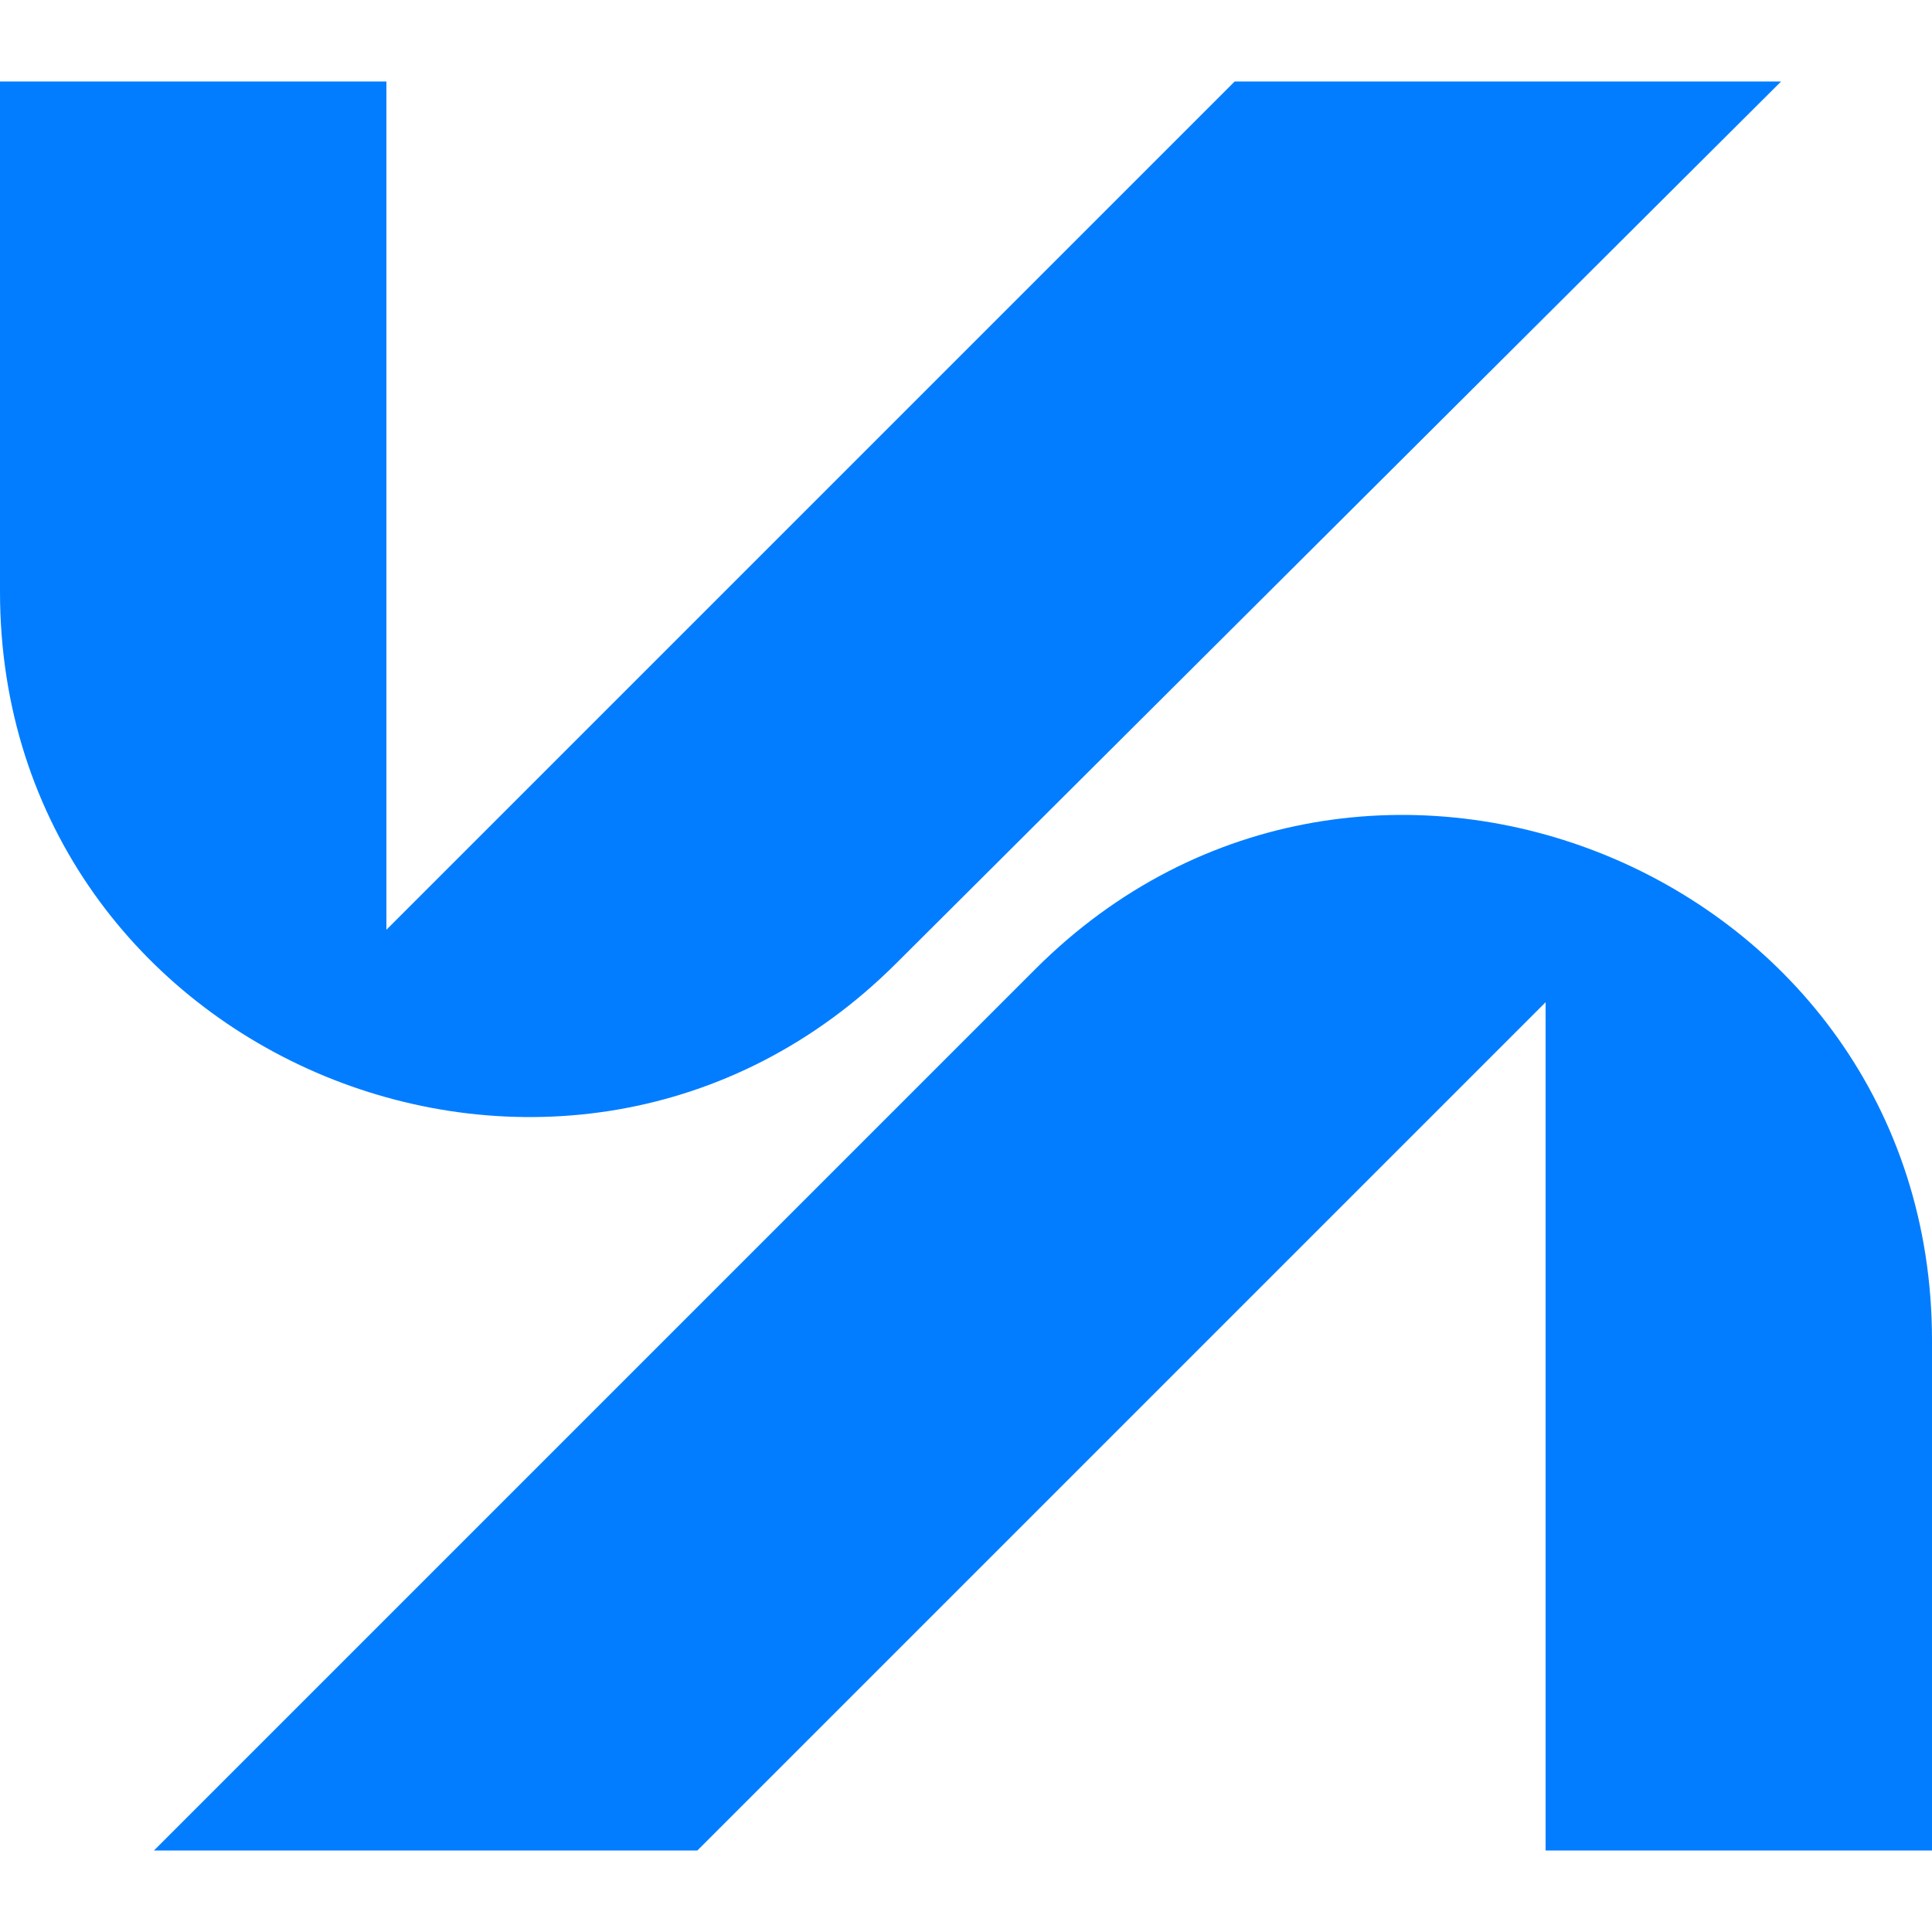
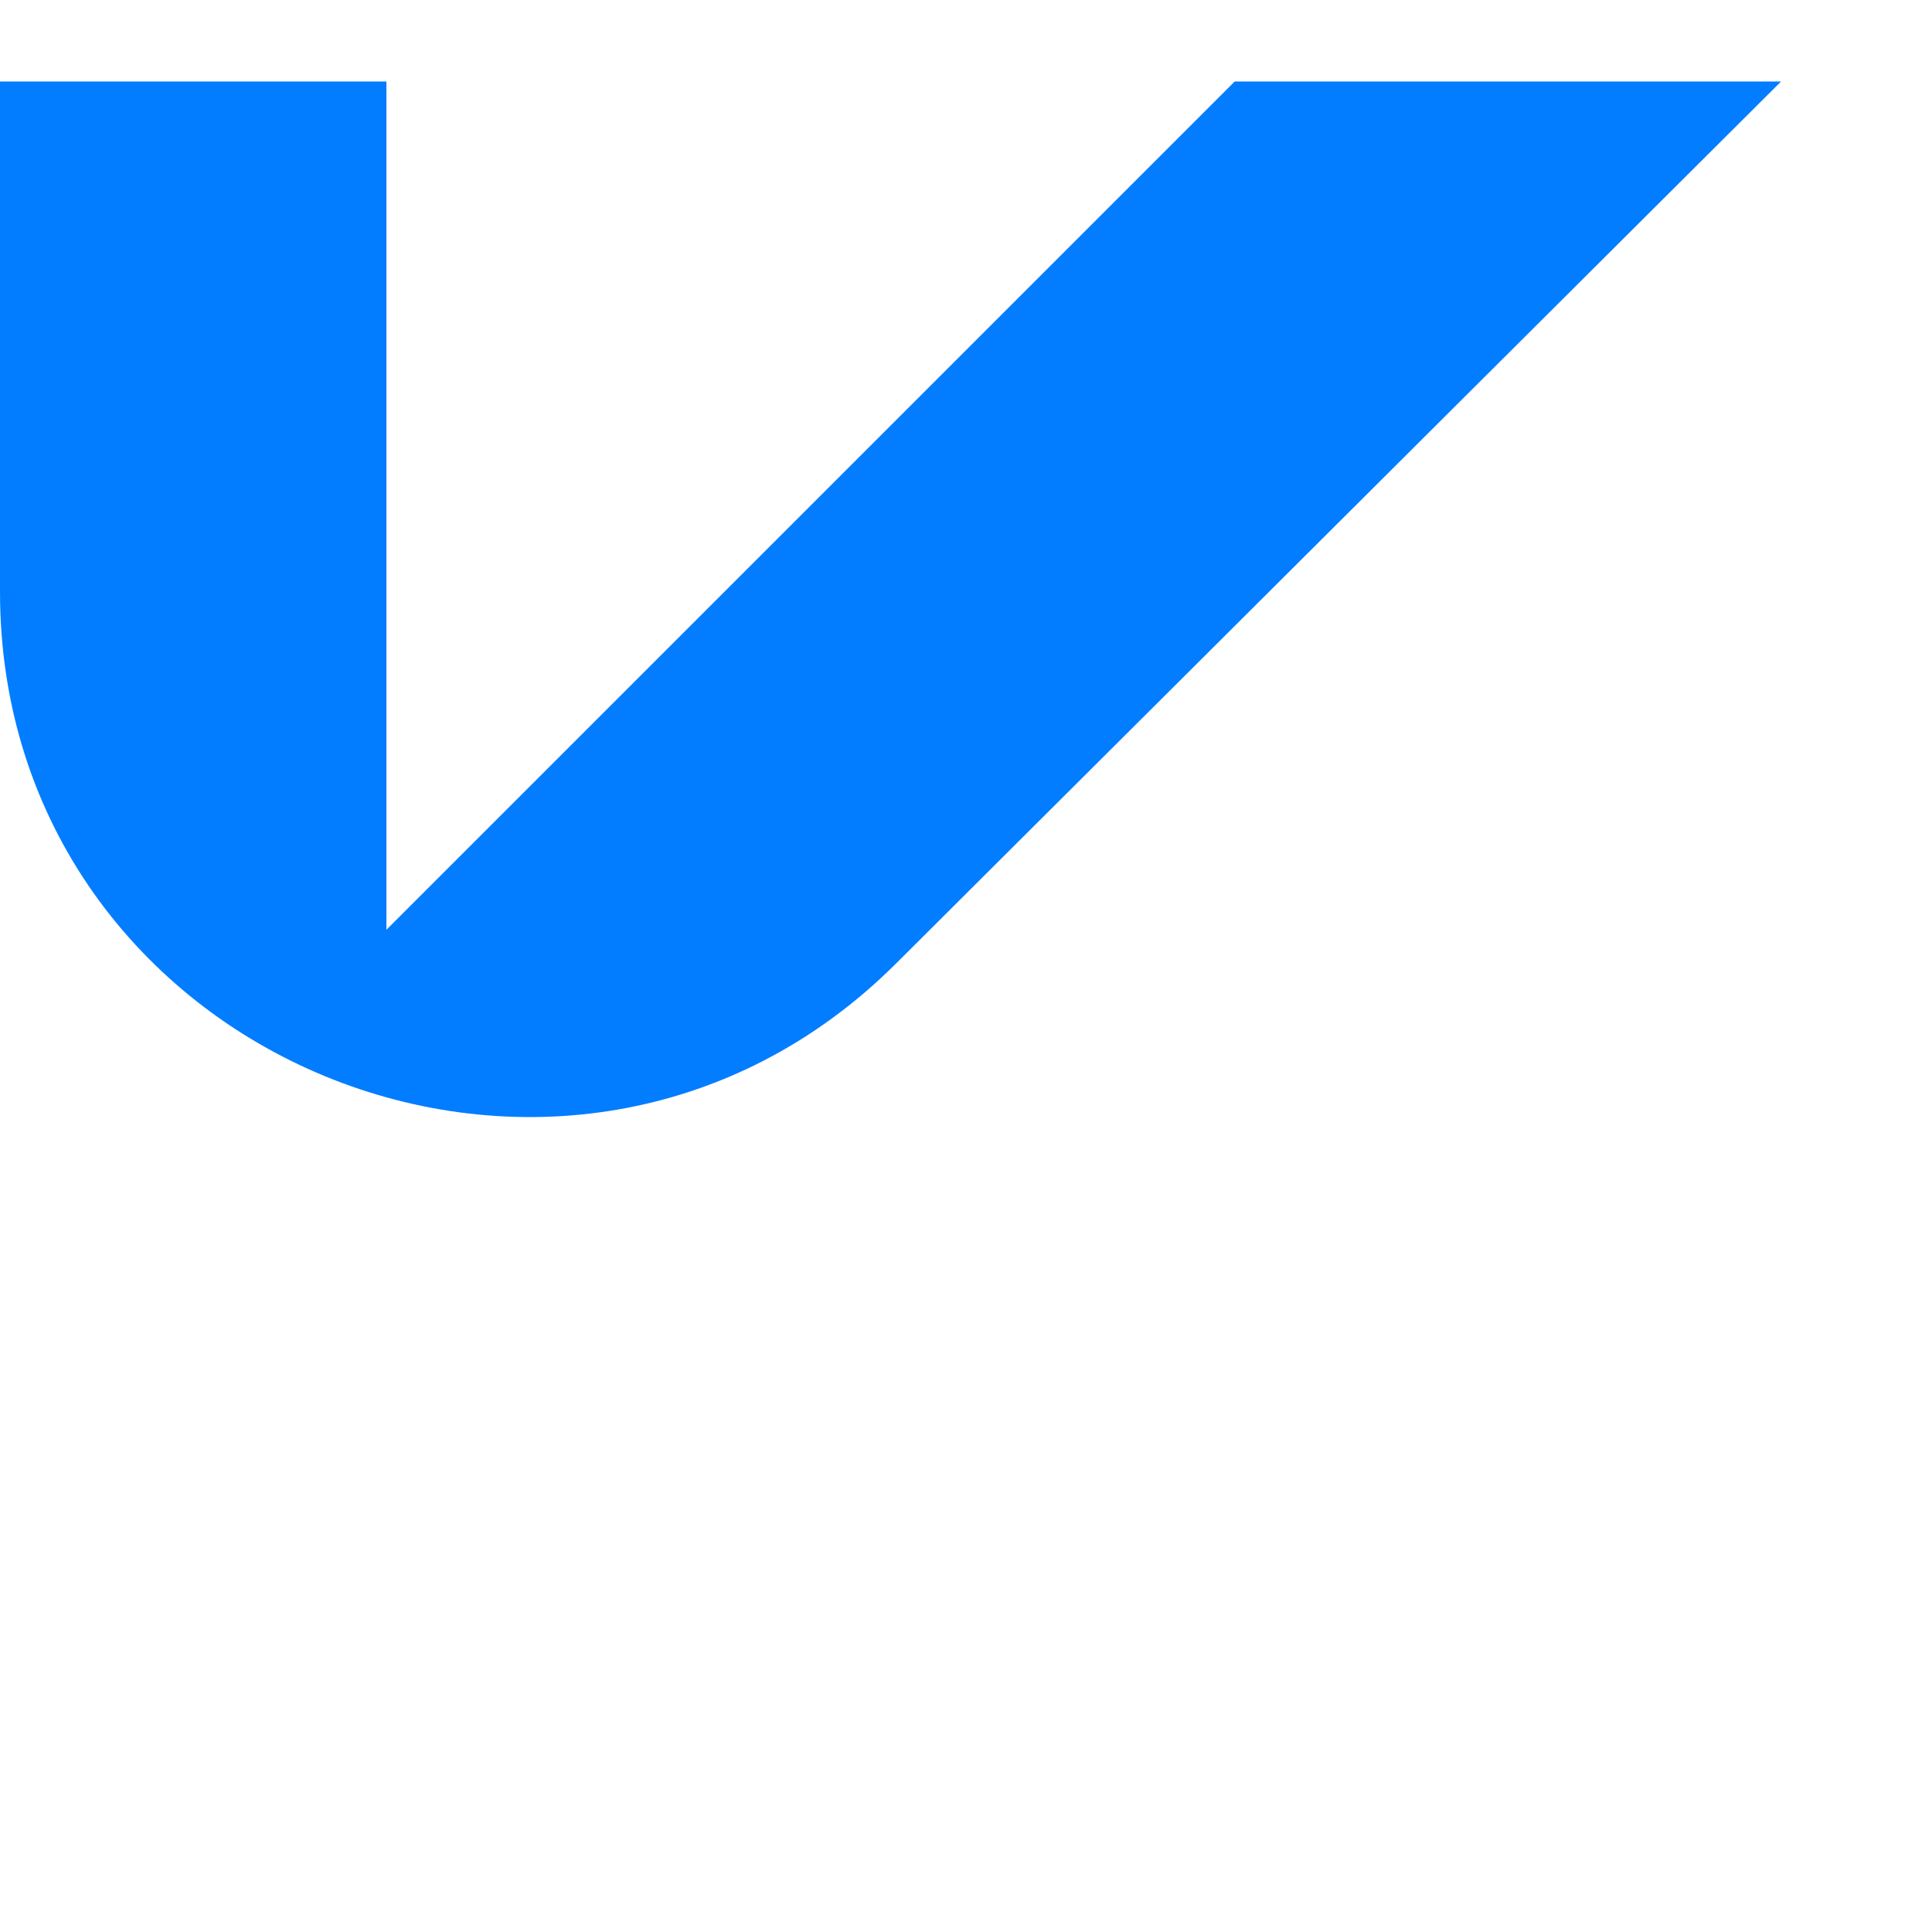
<svg xmlns="http://www.w3.org/2000/svg" version="1.1" id="Слой_1" x="0px" y="0px" viewBox="0 0 64 64" style="enable-background:new 0 0 64 64;" xml:space="preserve">
  <style type="text/css">
	.st0{fill:#027DFF;}
</style>
  <g>
-     <path class="st0" d="M23.1,61.3l28.1-28.1v28.1H64V44.4c0-15.5-18.8-23.2-29.7-12.3L5.1,61.3H23.1z" />
    <path class="st0" d="M40.9,2.7L12.8,30.8V2.7H0v16.9c0,15.5,18.8,23.2,29.7,12.3L59,2.7L40.9,2.7z" />
  </g>
</svg>